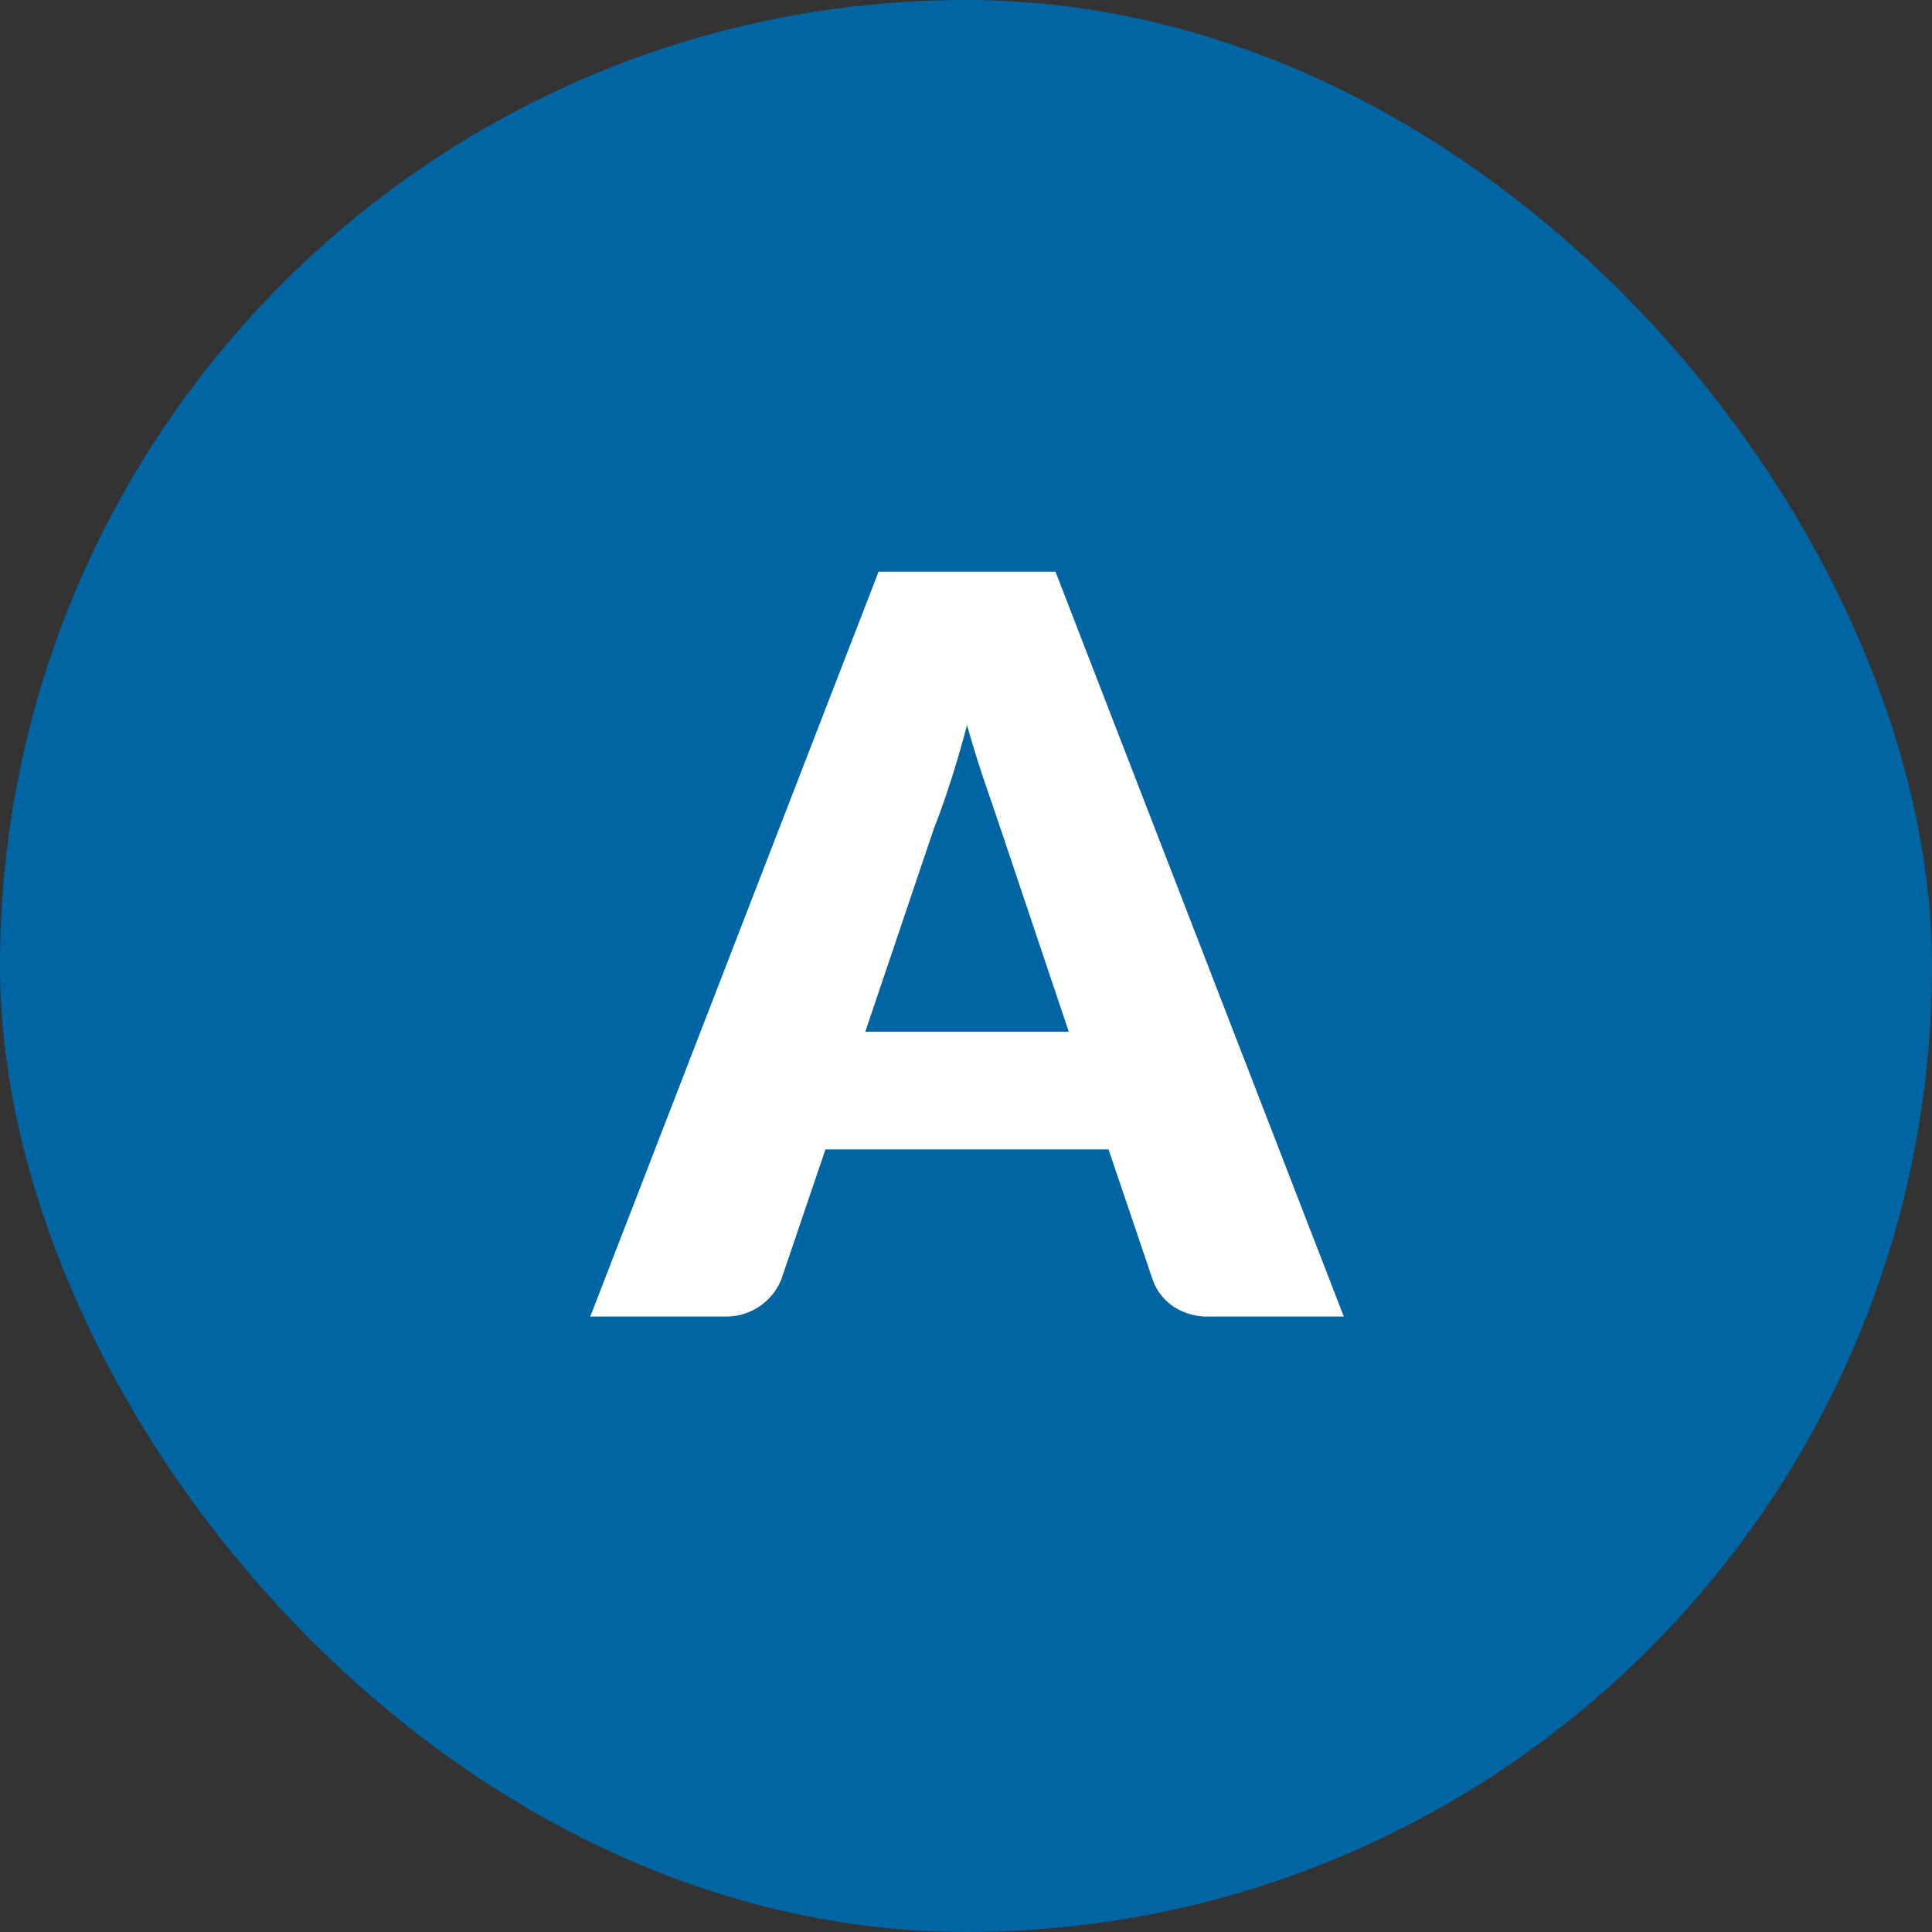
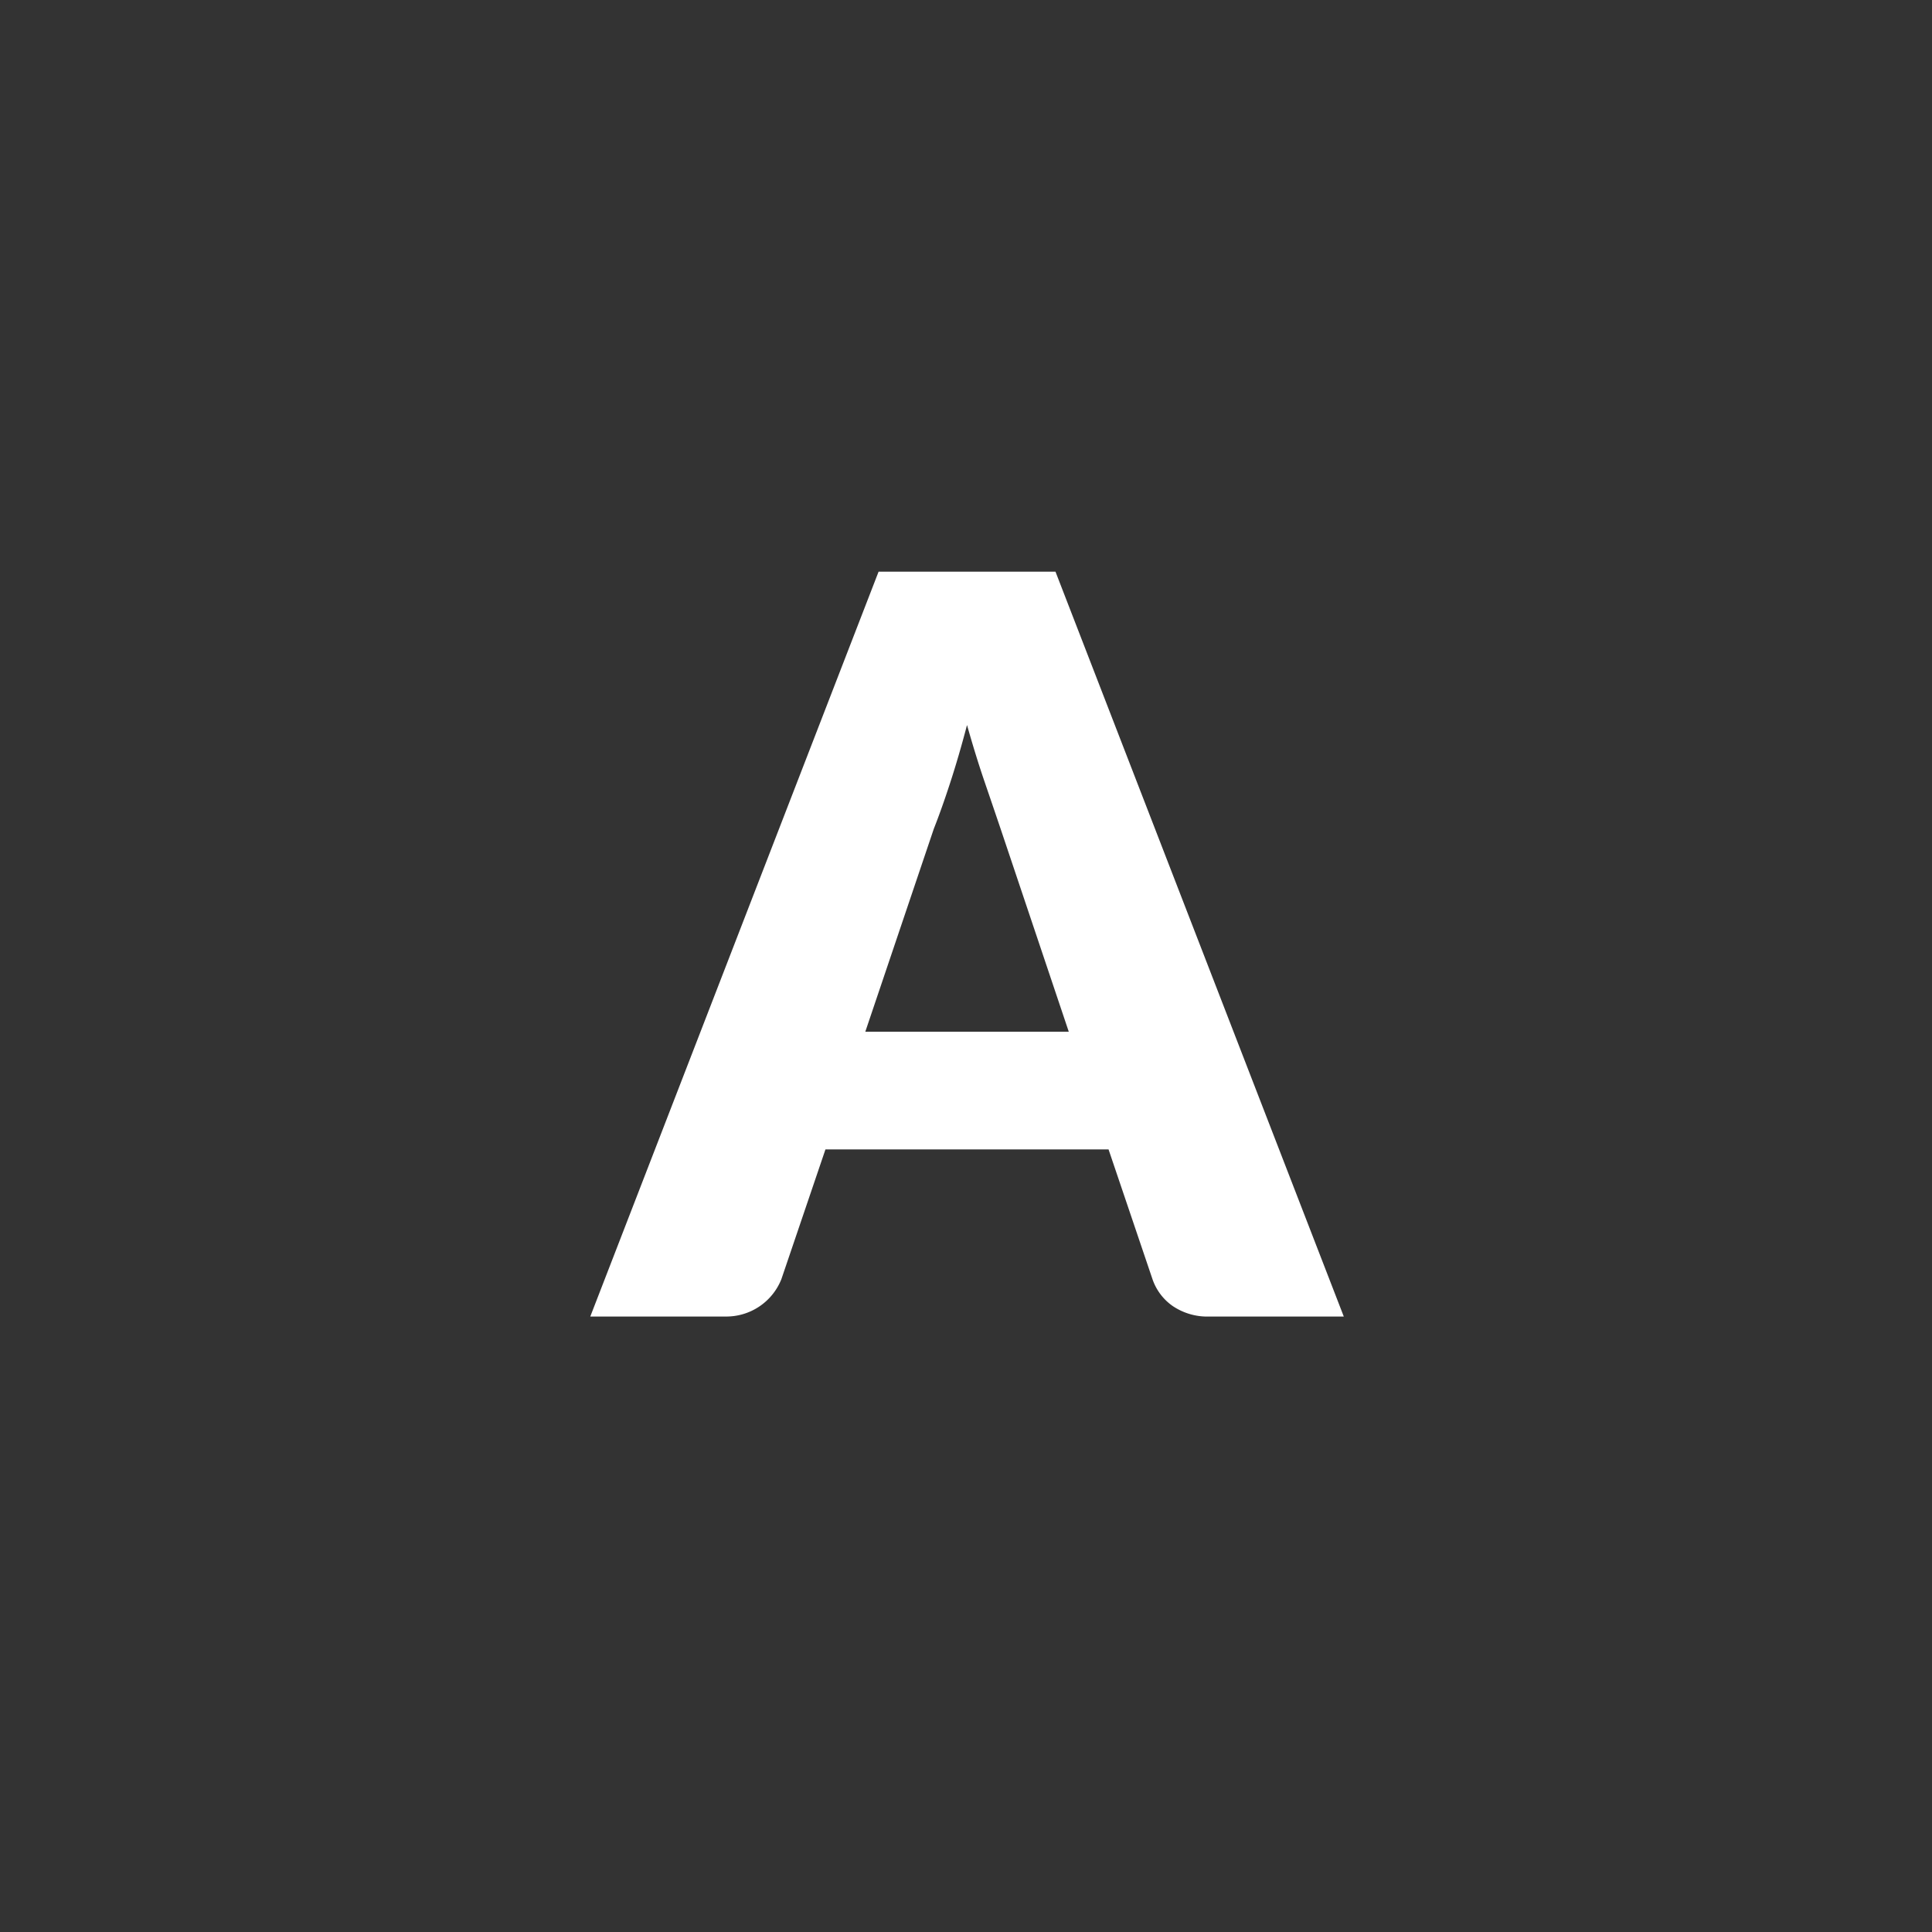
<svg xmlns="http://www.w3.org/2000/svg" width="79.37" height="79.37" viewBox="0 0 79.37 79.37">
  <rect x="0" y="0" width="79.37" height="79.37" fill="#333333" stroke="none" />
  <g transform="translate(39.685 39.685)">
    <g transform="translate(-39.685 -39.685)">
-       <rect width="79.37" height="79.37" rx="39.685" fill="#0065a2" />
      <g transform="translate(0 0)">
        <path d="M55.205,54.085H49.7a2.536,2.536,0,0,1-1.523-.431,2.219,2.219,0,0,1-.83-1.1l-1.806-5.334H33.911L32.1,52.552a2.435,2.435,0,0,1-2.311,1.533H24.25l11.844-30.6h7.267Zm-19.657-11.7h8.359l-2.815-8.379q-.271-.8-.64-1.879t-.725-2.342q-.336,1.281-.692,2.373t-.672,1.89Z" fill="#fff" />
      </g>
    </g>
  </g>
</svg>